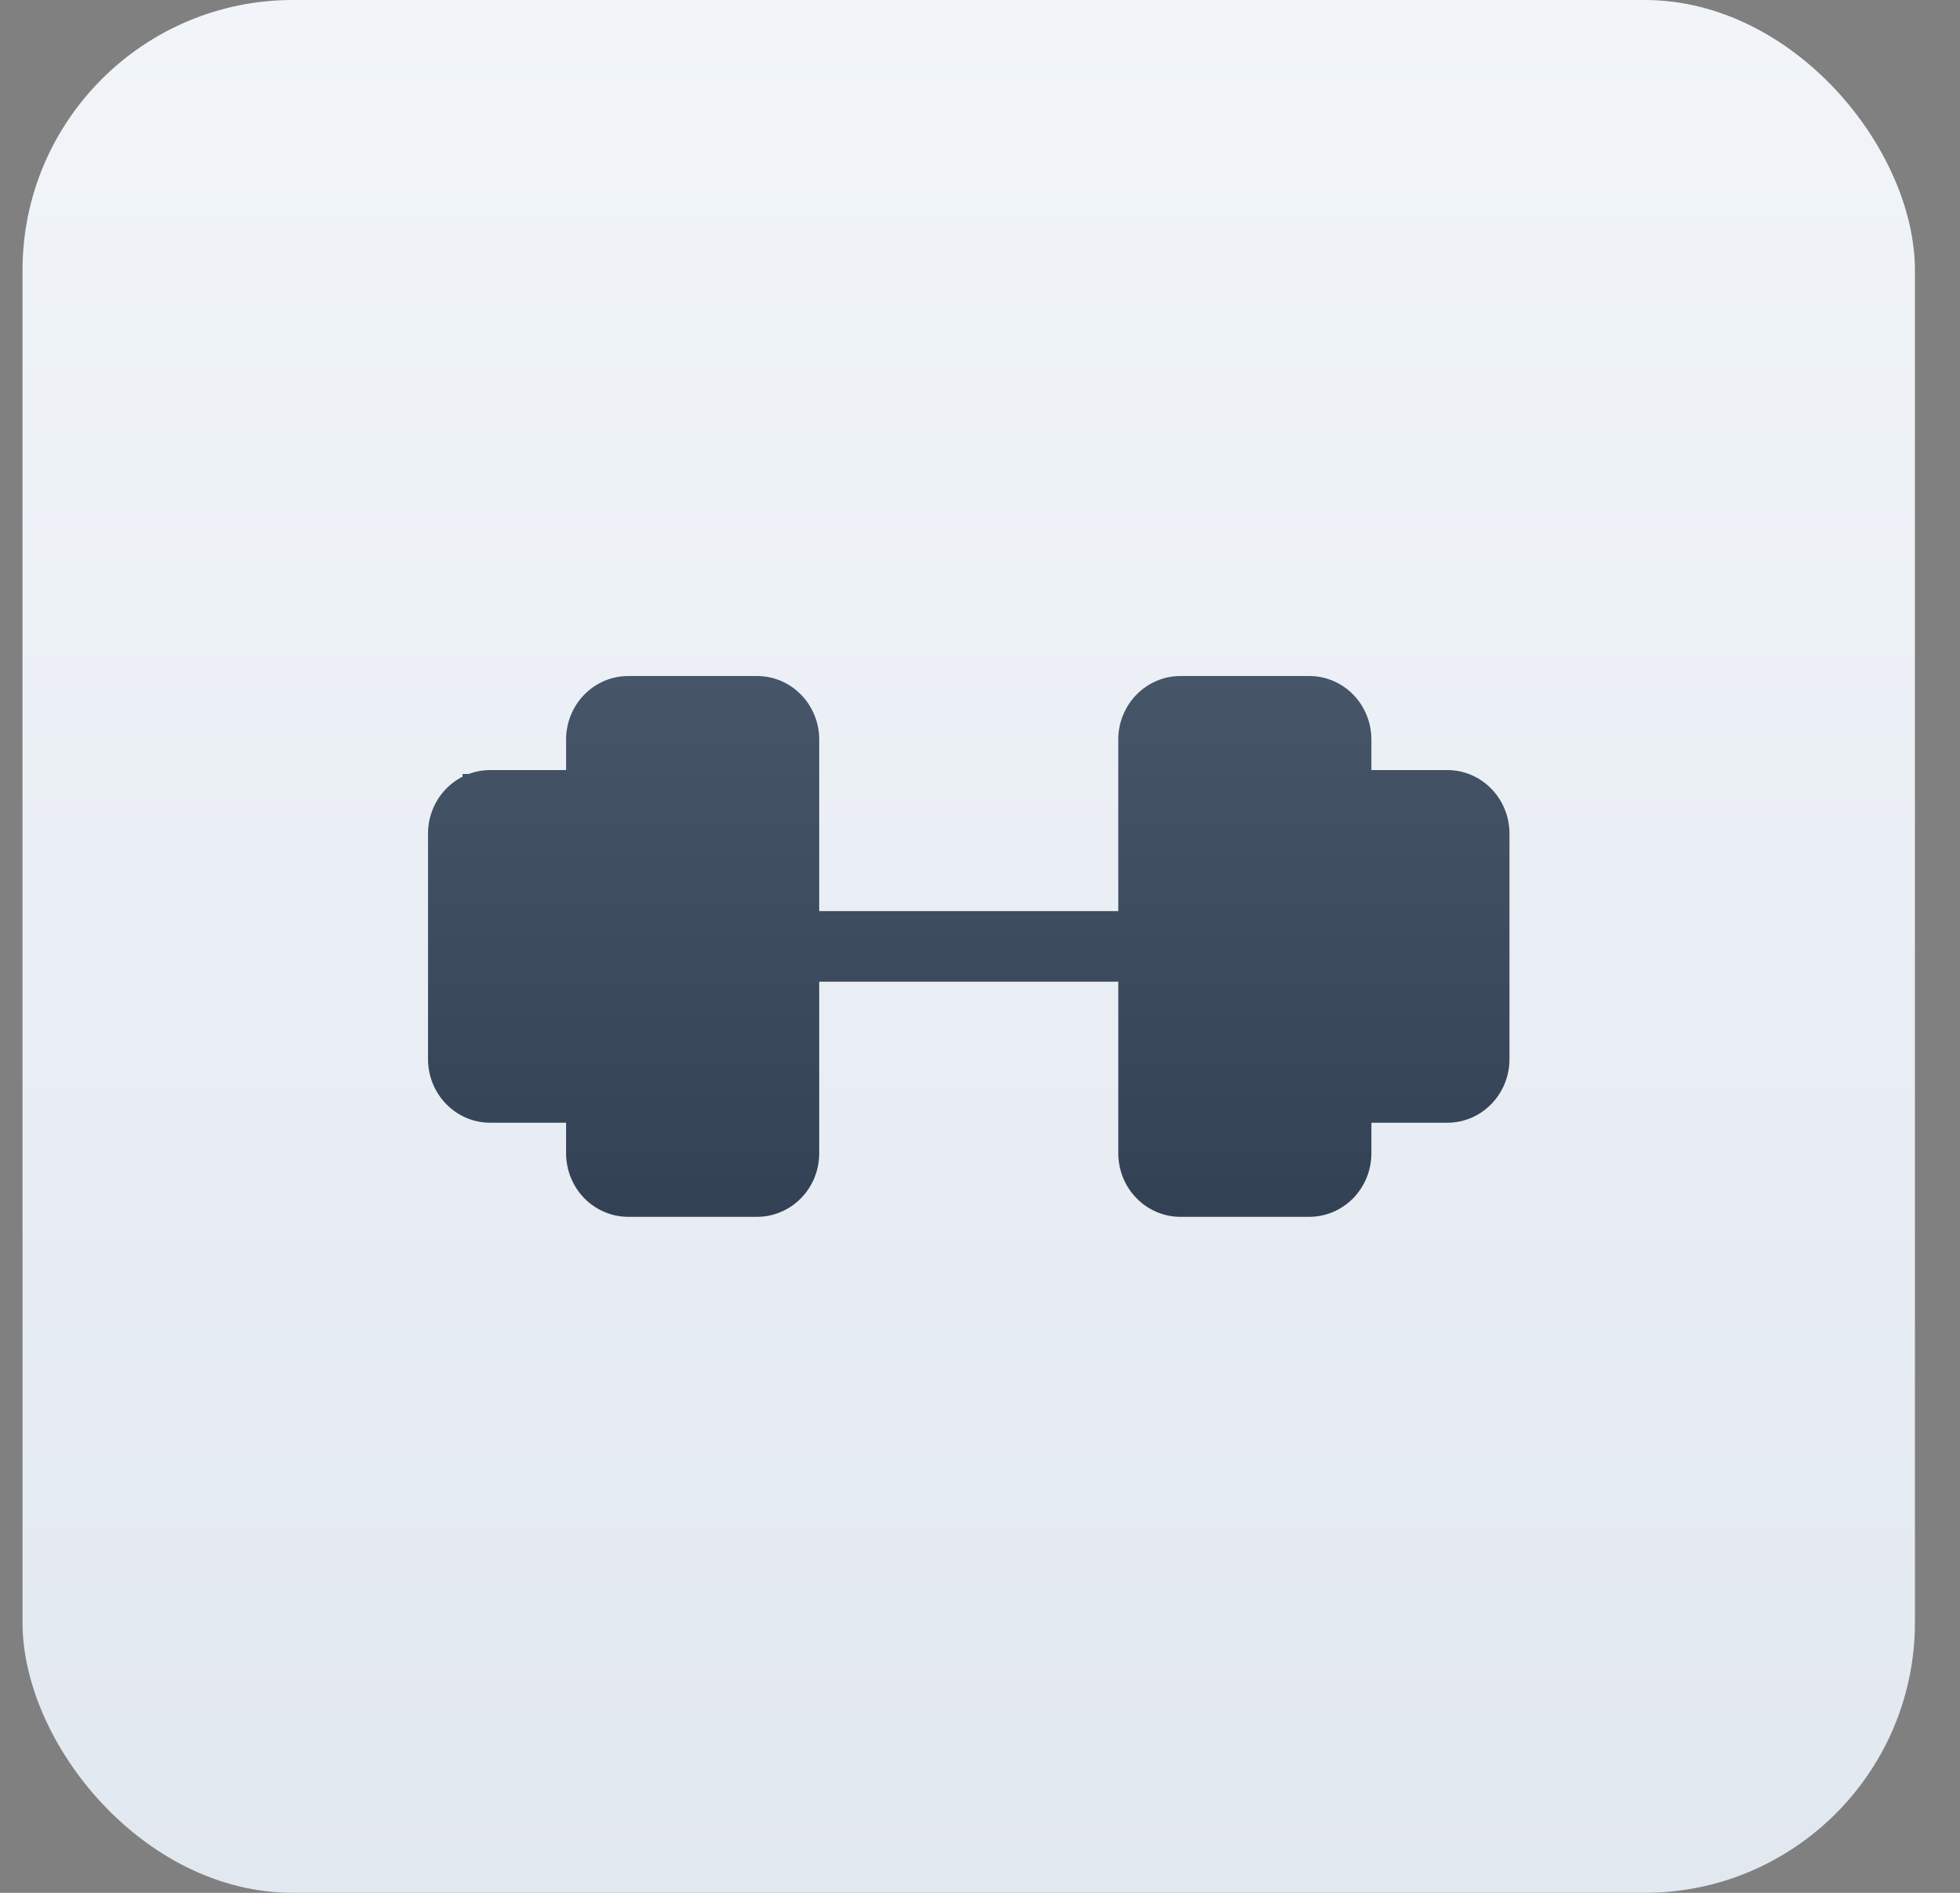
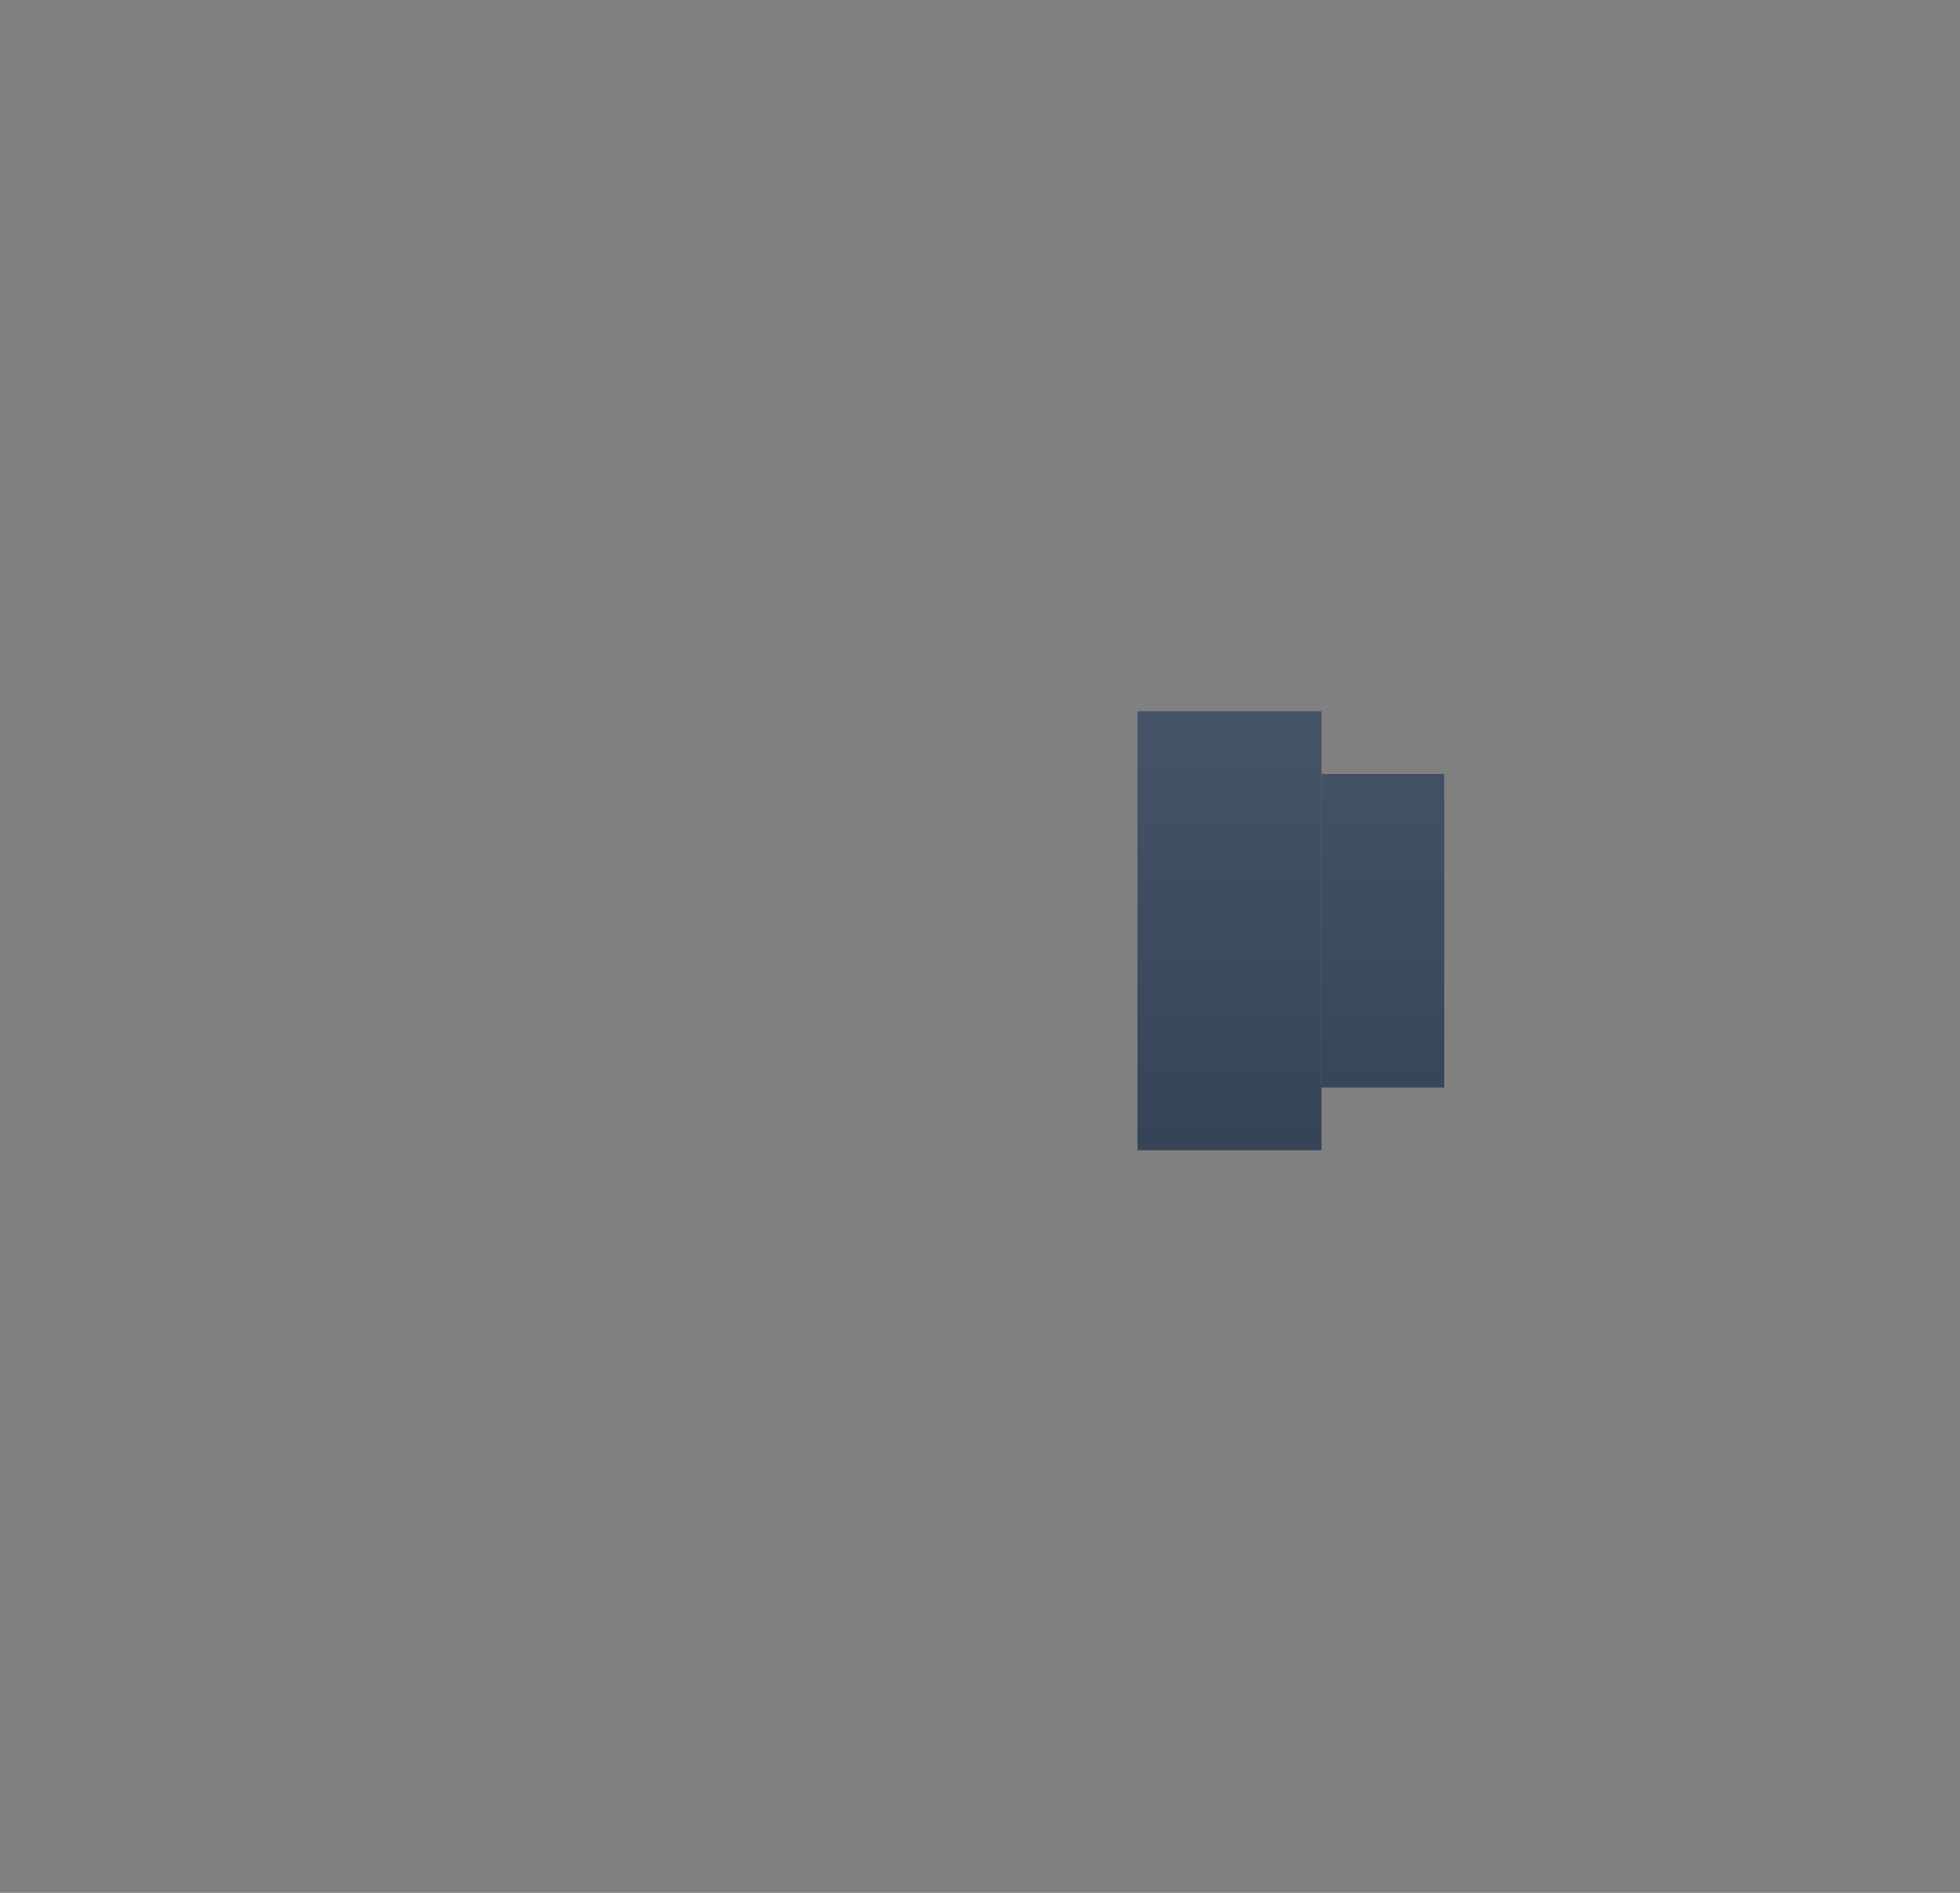
<svg xmlns="http://www.w3.org/2000/svg" width="29" height="28" viewBox="0 0 29 28" fill="none">
  <rect x="0" y="0" width="29" height="28" fill="#808080" stroke="none" />
-   <rect x="0.333" width="28" height="28" rx="4" fill="url(#paint0_linear_4512_2501)" />
-   <path fill-rule="evenodd" clip-rule="evenodd" d="M8.645 10.275C8.818 10.099 9.051 10 9.295 10H11.202C11.445 10 11.679 10.099 11.851 10.275C12.024 10.451 12.121 10.69 12.121 10.939V17.061C12.121 17.184 12.097 17.306 12.051 17.42C12.005 17.534 11.937 17.637 11.851 17.725C11.766 17.812 11.665 17.881 11.553 17.928C11.442 17.976 11.322 18 11.202 18H9.295C9.175 18 9.055 17.976 8.943 17.928C8.832 17.881 8.731 17.812 8.645 17.725C8.56 17.637 8.492 17.534 8.446 17.42C8.4 17.306 8.376 17.184 8.376 17.061V10.939C8.376 10.69 8.473 10.451 8.645 10.275ZM9.397 11.043V16.956H11.1V11.043H9.397ZM16.816 10.275C16.988 10.099 17.222 10 17.465 10H19.372C19.616 10 19.849 10.099 20.022 10.275C20.194 10.451 20.291 10.69 20.291 10.939V17.061C20.291 17.184 20.267 17.306 20.221 17.42C20.175 17.534 20.107 17.637 20.022 17.725C19.936 17.812 19.835 17.881 19.724 17.928C19.612 17.976 19.492 18 19.372 18H17.465C17.345 18 17.225 17.976 17.114 17.928C17.002 17.881 16.901 17.812 16.816 17.725C16.73 17.637 16.662 17.534 16.616 17.42C16.57 17.306 16.546 17.184 16.546 17.061V10.939C16.546 10.69 16.643 10.451 16.816 10.275ZM17.567 11.043V16.956H19.27V11.043H17.567Z" fill="url(#paint1_linear_4512_2501)" />
-   <path fill-rule="evenodd" clip-rule="evenodd" d="M7.355 12.435V15.565H8.376V12.435H7.355ZM6.603 11.666C6.775 11.49 7.009 11.391 7.253 11.391H8.478C8.722 11.391 8.956 11.49 9.128 11.666C9.3 11.842 9.397 12.081 9.397 12.33V15.669C9.397 15.918 9.3 16.157 9.128 16.333C8.956 16.51 8.722 16.608 8.478 16.608H7.253C7.009 16.608 6.775 16.51 6.603 16.333C6.43 16.157 6.333 15.918 6.333 15.669V12.33C6.333 12.081 6.43 11.842 6.603 11.666ZM19.539 11.666C19.711 11.49 19.945 11.391 20.189 11.391H21.414C21.658 11.391 21.892 11.49 22.064 11.666C22.237 11.842 22.334 12.081 22.334 12.33V15.669C22.334 15.918 22.237 16.157 22.064 16.333C21.892 16.51 21.658 16.608 21.414 16.608H20.189C19.945 16.608 19.711 16.51 19.539 16.333C19.366 16.157 19.27 15.918 19.27 15.669V12.33C19.27 12.081 19.366 11.842 19.539 11.666ZM20.291 12.435V15.565H21.312V12.435H20.291ZM11.1 14C11.1 13.712 11.328 13.478 11.61 13.478H17.057C17.339 13.478 17.567 13.712 17.567 14C17.567 14.288 17.339 14.522 17.057 14.522H11.61C11.328 14.522 11.1 14.288 11.1 14Z" fill="url(#paint2_linear_4512_2501)" />
-   <path d="M6.844 11.449H8.66V16.087H6.844V11.449Z" fill="url(#paint3_linear_4512_2501)" />
  <path d="M19.553 11.449H21.369V16.087H19.553V11.449Z" fill="url(#paint4_linear_4512_2501)" />
  <path d="M16.83 10.522H19.553V17.014H16.83V10.522Z" fill="url(#paint5_linear_4512_2501)" />
-   <path d="M8.66 10.522H11.383V17.014H8.66V10.522Z" fill="url(#paint6_linear_4512_2501)" />
  <defs>
    <linearGradient id="paint0_linear_4512_2501" x1="14.334" y1="0" x2="14.334" y2="28" gradientUnits="userSpaceOnUse">
      <stop stop-color="#F1F5F9" />
      <stop offset="1" stop-color="#E2E8F0" />
    </linearGradient>
    <linearGradient id="paint1_linear_4512_2501" x1="14.334" y1="10" x2="14.334" y2="18" gradientUnits="userSpaceOnUse">
      <stop stop-color="#475569" />
      <stop offset="1" stop-color="#334155" />
      <stop offset="1" stop-color="#0F172A" />
    </linearGradient>
    <linearGradient id="paint2_linear_4512_2501" x1="14.334" y1="10" x2="14.334" y2="18" gradientUnits="userSpaceOnUse">
      <stop stop-color="#475569" />
      <stop offset="1" stop-color="#334155" />
      <stop offset="1" stop-color="#0F172A" />
    </linearGradient>
    <linearGradient id="paint3_linear_4512_2501" x1="14.334" y1="10" x2="14.334" y2="18" gradientUnits="userSpaceOnUse">
      <stop stop-color="#475569" />
      <stop offset="1" stop-color="#334155" />
      <stop offset="1" stop-color="#0F172A" />
    </linearGradient>
    <linearGradient id="paint4_linear_4512_2501" x1="14.334" y1="10" x2="14.334" y2="18" gradientUnits="userSpaceOnUse">
      <stop stop-color="#475569" />
      <stop offset="1" stop-color="#334155" />
      <stop offset="1" stop-color="#0F172A" />
    </linearGradient>
    <linearGradient id="paint5_linear_4512_2501" x1="14.334" y1="10" x2="14.334" y2="18" gradientUnits="userSpaceOnUse">
      <stop stop-color="#475569" />
      <stop offset="1" stop-color="#334155" />
      <stop offset="1" stop-color="#0F172A" />
    </linearGradient>
    <linearGradient id="paint6_linear_4512_2501" x1="14.334" y1="10" x2="14.334" y2="18" gradientUnits="userSpaceOnUse">
      <stop stop-color="#475569" />
      <stop offset="1" stop-color="#334155" />
      <stop offset="1" stop-color="#0F172A" />
    </linearGradient>
  </defs>
</svg>